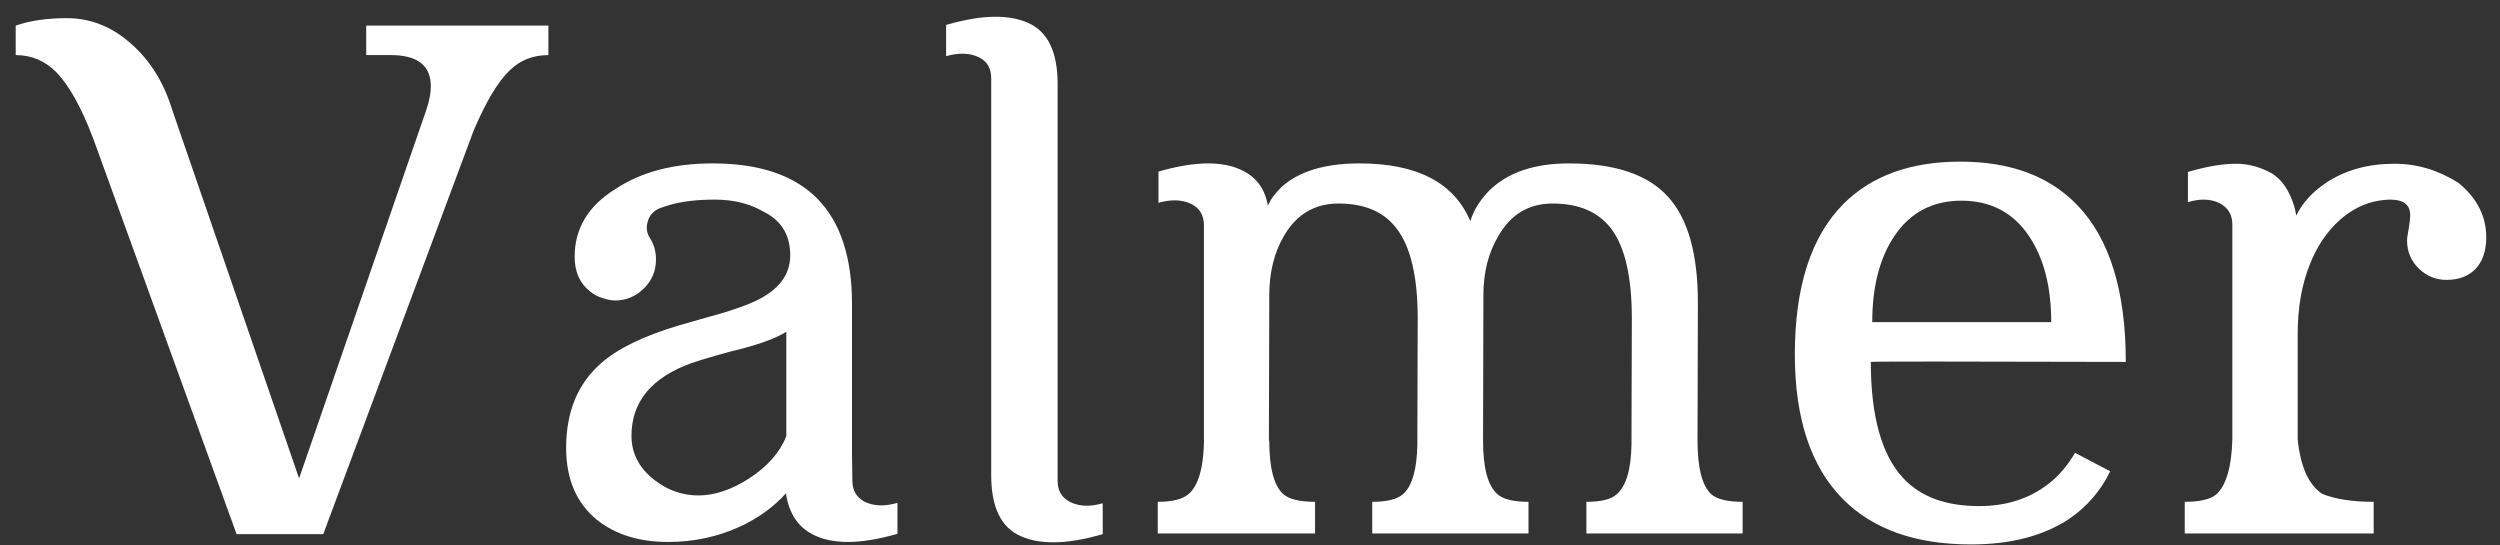
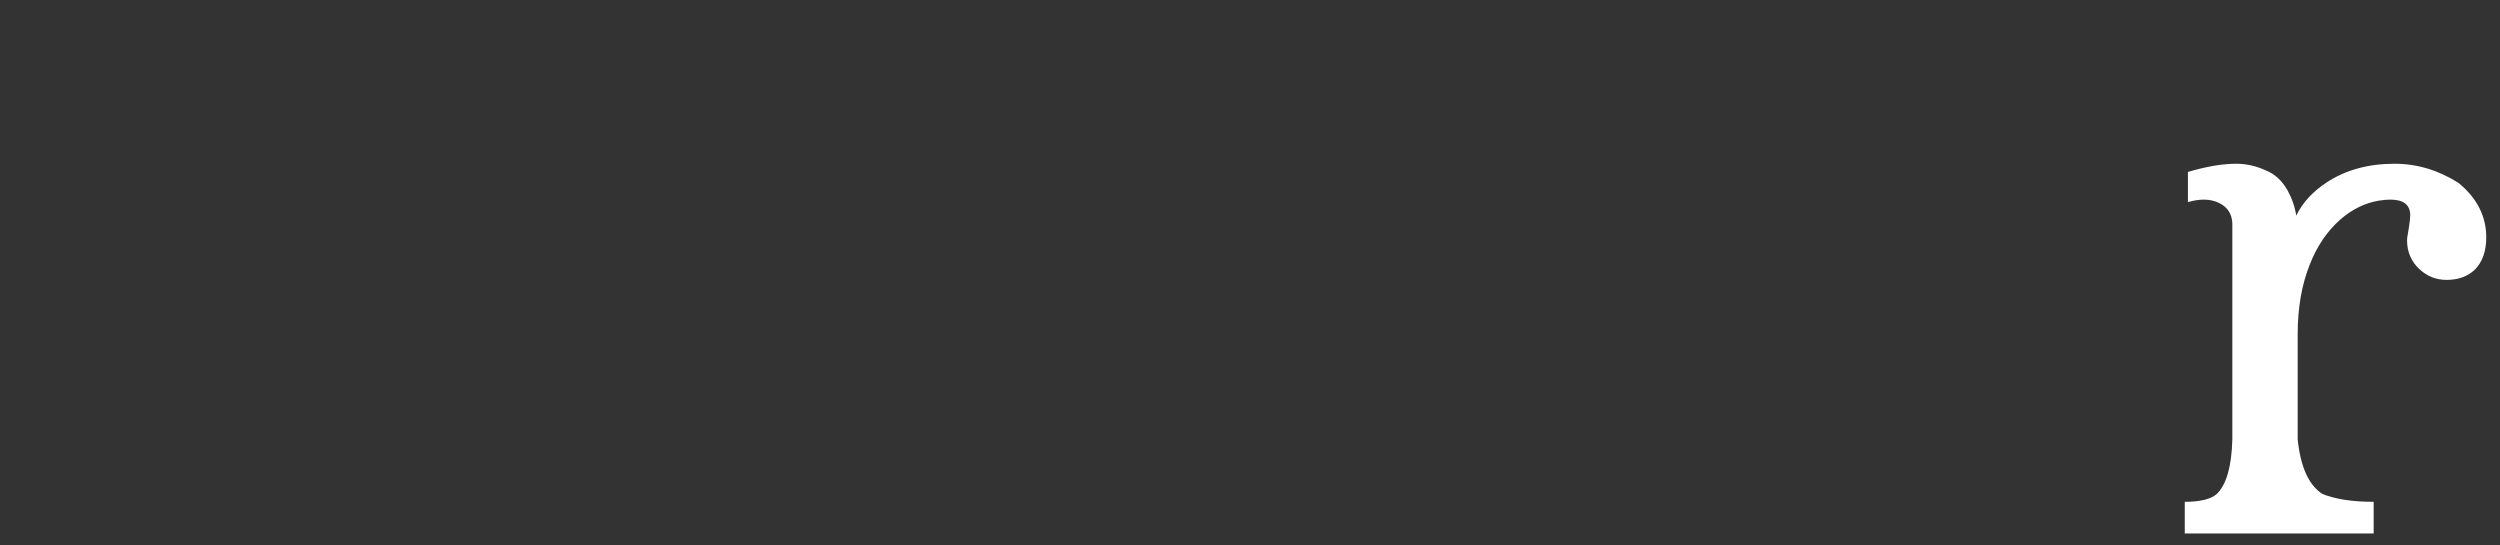
<svg xmlns="http://www.w3.org/2000/svg" width="110" height="24" viewBox="0 0 110 24" fill="none">
  <rect x="0" y="0" width="110" height="24" fill="#333333" stroke="none" />
-   <path d="M18.754 4.846C18.889 4.45 18.957 4.101 18.957 3.799C18.957 3.591 18.926 3.403 18.863 3.237C18.655 2.695 18.098 2.424 17.191 2.424H16.113V1.127H24.129V2.424C23.452 2.424 22.884 2.648 22.426 3.096C21.905 3.596 21.374 4.487 20.832 5.768L14.223 23.502H10.41L4.113 6.127C3.582 4.721 3.03 3.731 2.457 3.158C1.967 2.669 1.379 2.424 0.691 2.424V1.127C1.316 0.908 2.066 0.799 2.941 0.799C3.879 0.799 4.733 1.101 5.504 1.705C6.483 2.466 7.176 3.513 7.582 4.846L13.16 21.049L18.754 4.846Z" fill="white" />
-   <path d="M34.598 19.19V14.596C34.212 14.846 33.577 15.091 32.691 15.33L32.129 15.471L31.566 15.627C31.119 15.752 30.744 15.867 30.441 15.971C28.671 16.606 27.785 17.674 27.785 19.174C27.785 19.945 28.119 20.591 28.785 21.112C29.369 21.57 30.02 21.799 30.738 21.799C31.436 21.799 32.171 21.554 32.941 21.065C33.764 20.533 34.316 19.908 34.598 19.19ZM38.051 22.08C38.27 22.184 38.509 22.237 38.77 22.237C38.988 22.237 39.228 22.2 39.488 22.127V23.487C38.655 23.726 37.931 23.846 37.316 23.846C36.764 23.846 36.29 23.757 35.895 23.58C35.155 23.257 34.717 22.632 34.582 21.705L34.598 21.69C34.046 22.304 33.363 22.799 32.551 23.174C31.572 23.622 30.52 23.846 29.395 23.846C28.124 23.846 27.082 23.523 26.27 22.877C25.363 22.138 24.91 21.08 24.91 19.705C24.91 18.122 25.421 16.882 26.441 15.987C27.171 15.341 28.301 14.789 29.832 14.33L30.754 14.065L31.191 13.94L31.645 13.815C32.322 13.617 32.848 13.429 33.223 13.252C34.254 12.773 34.77 12.101 34.77 11.237C34.77 10.341 34.379 9.7 33.598 9.315C32.993 8.961 32.28 8.783 31.457 8.783C30.697 8.783 30.051 8.856 29.52 9.002C29.332 9.054 29.16 9.112 29.004 9.174C28.744 9.289 28.577 9.476 28.504 9.737C28.473 9.83 28.457 9.924 28.457 10.018C28.457 10.184 28.509 10.346 28.613 10.502C28.78 10.763 28.863 11.07 28.863 11.424C28.863 11.934 28.676 12.367 28.301 12.721C27.947 13.054 27.535 13.221 27.066 13.221C26.91 13.221 26.738 13.19 26.551 13.127C26.332 13.065 26.139 12.966 25.973 12.83C25.514 12.476 25.285 11.966 25.285 11.299C25.285 10.049 25.884 9.054 27.082 8.315C28.207 7.565 29.634 7.19 31.363 7.19C35.447 7.19 37.488 9.252 37.488 13.377V20.033L37.504 21.143C37.504 21.58 37.686 21.893 38.051 22.08Z" fill="white" />
-   <path d="M43.613 3.44C43.613 3.002 43.431 2.695 43.066 2.518C42.848 2.414 42.608 2.362 42.348 2.362C42.129 2.362 41.889 2.398 41.629 2.471V1.096C42.462 0.856 43.186 0.737 43.801 0.737C44.353 0.737 44.827 0.825 45.223 1.002C46.098 1.377 46.535 2.273 46.535 3.69V21.158C46.535 21.596 46.723 21.908 47.098 22.096C47.316 22.2 47.556 22.252 47.816 22.252C48.035 22.252 48.27 22.216 48.52 22.143V23.502C47.697 23.742 46.973 23.862 46.348 23.862C45.796 23.862 45.322 23.773 44.926 23.596C44.051 23.221 43.613 22.325 43.613 20.908V3.44Z" fill="white" />
-   <path d="M75.285 21.737C75.535 21.966 75.999 22.08 76.676 22.08V23.471H69.801V22.08C70.447 22.08 70.889 21.971 71.129 21.752C71.546 21.398 71.764 20.674 71.785 19.58L71.801 14.018C71.801 12.184 71.499 10.867 70.894 10.065C70.332 9.325 69.473 8.955 68.316 8.955C67.275 8.955 66.483 9.424 65.941 10.362C65.493 11.101 65.269 11.981 65.269 13.002L65.254 19.393C65.254 20.58 65.462 21.362 65.879 21.737C66.129 21.966 66.587 22.08 67.254 22.08V23.471H60.379V22.08C61.014 22.08 61.462 21.971 61.723 21.752C62.129 21.398 62.342 20.674 62.363 19.58L62.379 14.018C62.379 12.184 62.072 10.867 61.457 10.065C60.905 9.325 60.051 8.955 58.895 8.955C57.853 8.955 57.056 9.424 56.504 10.362C56.066 11.101 55.848 11.981 55.848 13.002L55.832 19.393H55.848C55.848 20.58 56.051 21.362 56.457 21.737C56.717 21.966 57.186 22.08 57.863 22.08V23.471H50.941V22.08C51.587 22.08 52.04 21.966 52.301 21.737C52.717 21.372 52.941 20.632 52.973 19.518V9.908C52.973 9.471 52.785 9.158 52.41 8.971C52.191 8.867 51.952 8.815 51.691 8.815C51.473 8.815 51.233 8.851 50.973 8.924V7.549C51.806 7.309 52.535 7.19 53.16 7.19C53.702 7.19 54.171 7.278 54.566 7.455C55.254 7.757 55.66 8.289 55.785 9.049L55.816 8.987C55.868 8.872 55.936 8.757 56.02 8.643C56.124 8.507 56.238 8.377 56.363 8.252C56.697 7.94 57.113 7.695 57.613 7.518C58.228 7.299 58.962 7.19 59.816 7.19C62.348 7.19 63.973 8.033 64.691 9.721L64.723 9.658L64.754 9.549L64.894 9.237C65.061 8.924 65.275 8.638 65.535 8.377C66.348 7.586 67.514 7.19 69.035 7.19C71.056 7.19 72.509 7.679 73.394 8.658C74.269 9.617 74.707 11.169 74.707 13.315L74.691 19.393C74.691 20.58 74.889 21.362 75.285 21.737Z" fill="white" />
-   <path d="M86.301 8.83C85.03 8.83 84.046 9.351 83.348 10.393C82.702 11.362 82.379 12.622 82.379 14.174H90.254C90.254 12.612 89.926 11.346 89.269 10.377C88.572 9.346 87.582 8.83 86.301 8.83ZM92.848 20.737C92.431 21.601 91.822 22.304 91.019 22.846C89.894 23.585 88.462 23.955 86.723 23.955C84.296 23.955 82.421 23.294 81.098 21.971C79.681 20.544 78.973 18.419 78.973 15.596C78.973 12.617 79.686 10.408 81.113 8.971C82.353 7.731 84.066 7.112 86.254 7.112C88.452 7.112 90.165 7.747 91.394 9.018C92.822 10.497 93.535 12.799 93.535 15.924C89.796 15.914 86.993 15.908 85.129 15.908C83.254 15.908 82.316 15.914 82.316 15.924C82.316 18.309 82.79 20.013 83.738 21.033C84.499 21.856 85.613 22.268 87.082 22.268C88.207 22.268 89.171 21.981 89.973 21.408C90.285 21.19 90.561 20.934 90.801 20.643C90.988 20.414 91.155 20.174 91.301 19.924L92.848 20.737Z" fill="white" />
  <path d="M101.035 9.487C101.306 8.924 101.749 8.44 102.363 8.033C103.197 7.481 104.197 7.205 105.363 7.205C106.353 7.205 107.29 7.487 108.176 8.049C108.988 8.716 109.395 9.513 109.395 10.44C109.395 11.054 109.228 11.528 108.895 11.862C108.582 12.164 108.165 12.315 107.645 12.315C107.176 12.315 106.77 12.148 106.426 11.815C106.082 11.481 105.91 11.065 105.91 10.565C105.91 10.502 105.921 10.419 105.941 10.315L105.988 10.033C106.03 9.773 106.051 9.58 106.051 9.455C106.04 9.007 105.749 8.783 105.176 8.783C105.02 8.783 104.848 8.799 104.66 8.83C104.046 8.934 103.478 9.216 102.957 9.674C102.384 10.184 101.941 10.841 101.629 11.643C101.275 12.528 101.098 13.549 101.098 14.705V19.33C101.223 20.549 101.587 21.351 102.191 21.737C102.764 21.966 103.514 22.08 104.441 22.08V23.471H96.129V22.08C96.806 22.08 97.275 21.966 97.535 21.737C97.962 21.33 98.191 20.528 98.223 19.33V9.846C98.212 9.429 98.025 9.127 97.66 8.94C97.452 8.836 97.223 8.783 96.973 8.783C96.754 8.783 96.519 8.82 96.269 8.893V7.565C97.082 7.325 97.79 7.205 98.394 7.205C98.842 7.205 99.28 7.304 99.707 7.502C100.092 7.658 100.405 7.945 100.645 8.362C100.842 8.716 100.973 9.091 101.035 9.487Z" fill="white" />
</svg>